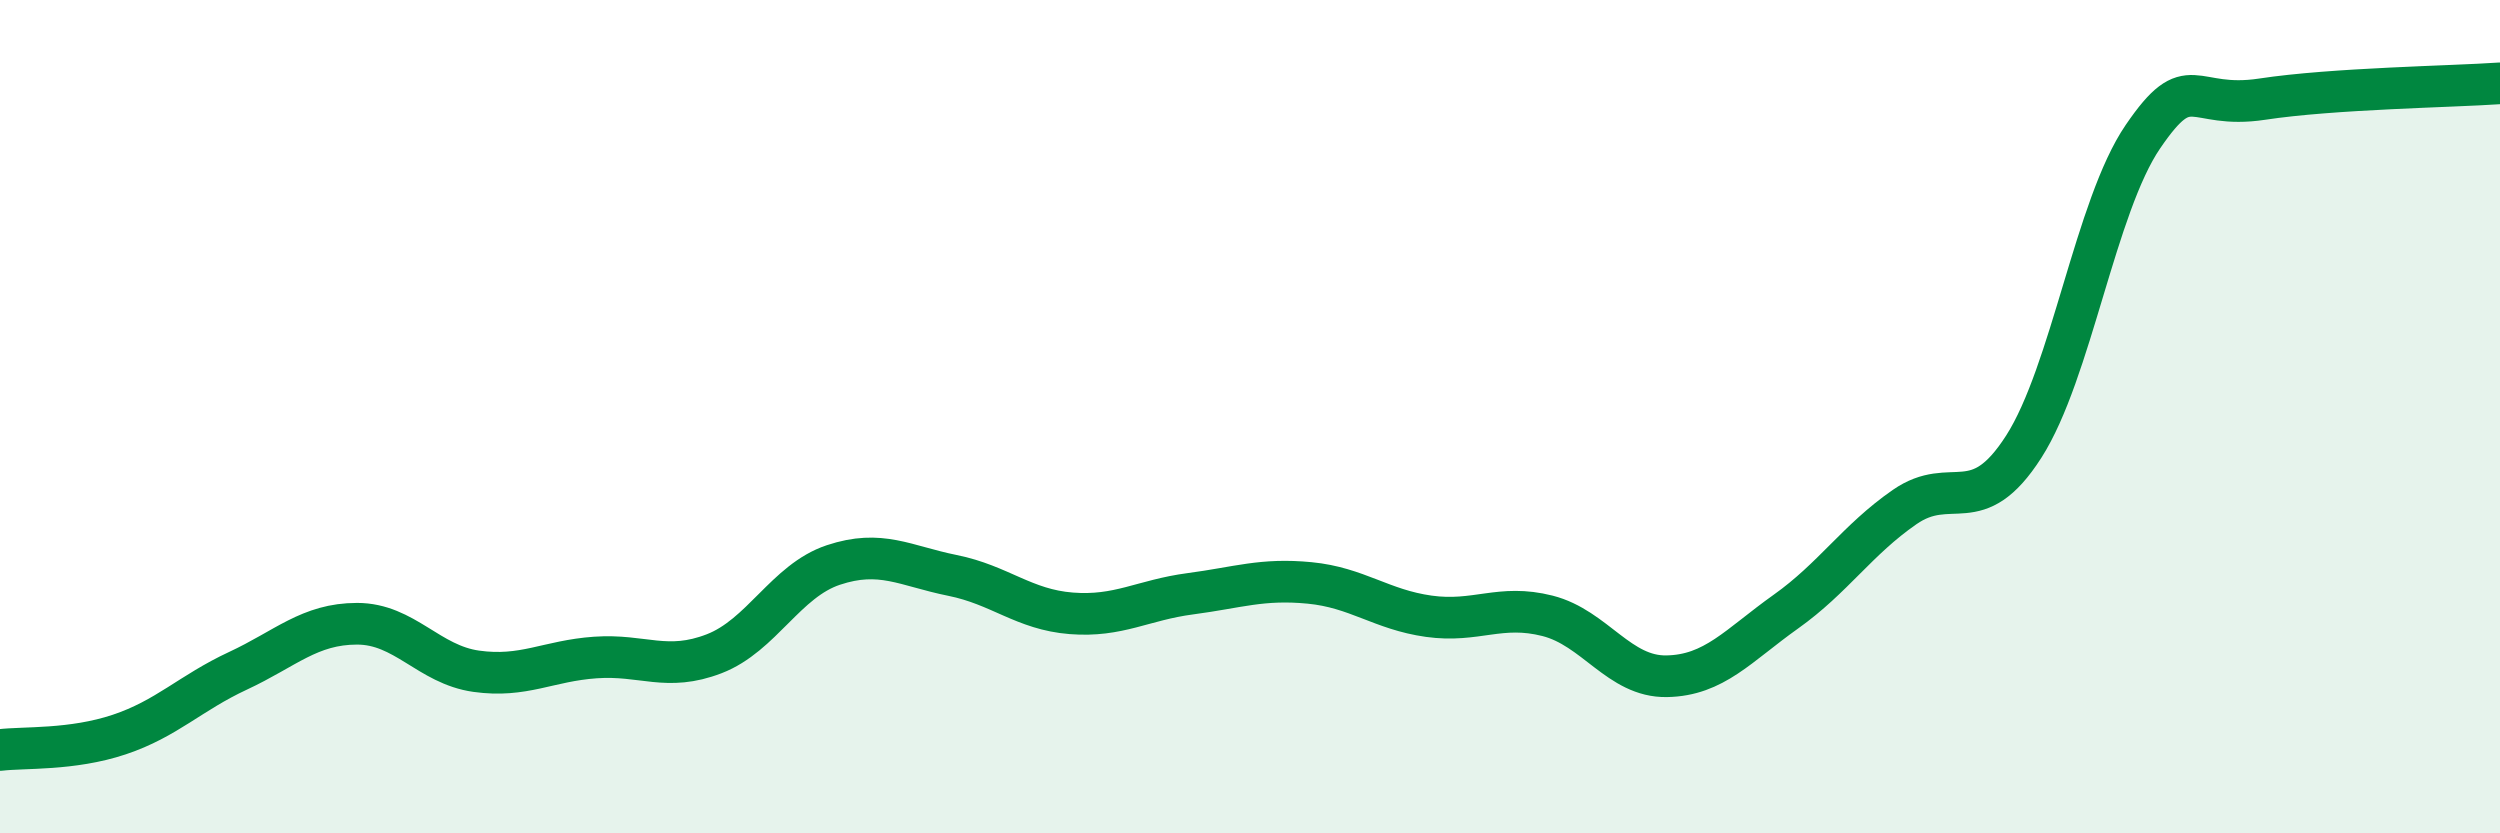
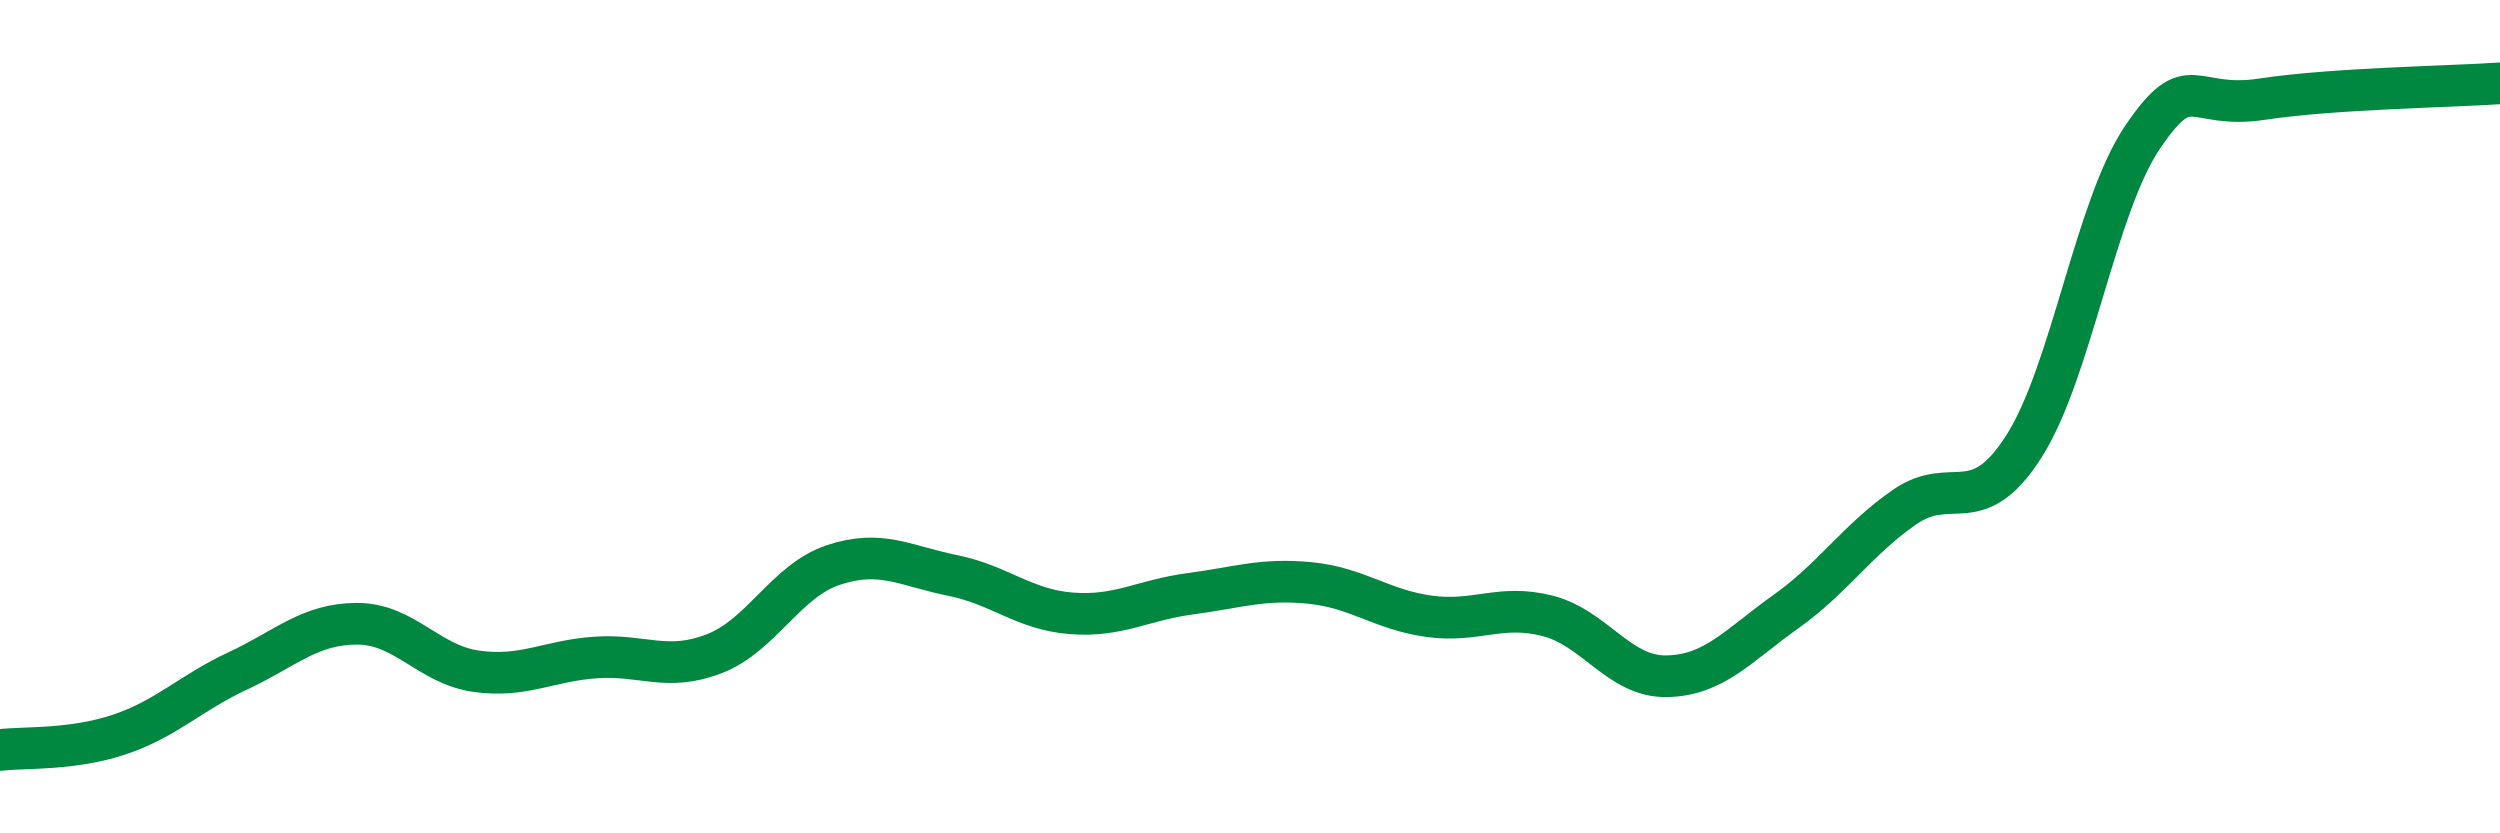
<svg xmlns="http://www.w3.org/2000/svg" width="60" height="20" viewBox="0 0 60 20">
-   <path d="M 0,18 C 0.57,17.93 1.72,18.01 2.86,17.63 C 4,17.25 4.57,16.63 5.71,16.1 C 6.85,15.57 7.43,14.97 8.57,14.97 C 9.71,14.97 10.29,15.95 11.43,16.11 C 12.57,16.27 13.15,15.86 14.29,15.78 C 15.43,15.7 16,16.13 17.14,15.69 C 18.28,15.25 18.86,13.94 20,13.56 C 21.14,13.18 21.72,13.58 22.86,13.81 C 24,14.04 24.57,14.63 25.71,14.72 C 26.85,14.81 27.43,14.4 28.57,14.25 C 29.71,14.1 30.29,13.88 31.43,13.99 C 32.57,14.1 33.15,14.63 34.29,14.79 C 35.43,14.95 36,14.49 37.14,14.78 C 38.28,15.07 38.86,16.25 40,16.23 C 41.14,16.21 41.72,15.49 42.86,14.68 C 44,13.87 44.57,12.96 45.71,12.17 C 46.85,11.38 47.43,12.5 48.57,10.72 C 49.71,8.94 50.29,4.95 51.43,3.28 C 52.57,1.61 52.58,2.64 54.29,2.38 C 56,2.12 58.86,2.08 60,2L60 20L0 20Z" fill="#008740" opacity="0.1" stroke-linecap="round" stroke-linejoin="round" />
  <path d="M 0,18 C 0.57,17.93 1.72,18.01 2.86,17.63 C 4,17.25 4.57,16.63 5.71,16.1 C 6.85,15.57 7.43,14.97 8.57,14.97 C 9.71,14.97 10.29,15.95 11.43,16.11 C 12.57,16.27 13.15,15.86 14.29,15.78 C 15.43,15.7 16,16.13 17.14,15.69 C 18.28,15.25 18.86,13.94 20,13.56 C 21.14,13.18 21.72,13.58 22.86,13.81 C 24,14.04 24.57,14.63 25.71,14.72 C 26.85,14.81 27.43,14.4 28.57,14.25 C 29.71,14.1 30.29,13.88 31.43,13.99 C 32.57,14.1 33.15,14.63 34.29,14.79 C 35.43,14.95 36,14.49 37.14,14.78 C 38.28,15.07 38.86,16.25 40,16.23 C 41.14,16.21 41.72,15.49 42.86,14.68 C 44,13.87 44.57,12.96 45.71,12.17 C 46.85,11.38 47.43,12.5 48.57,10.72 C 49.71,8.94 50.29,4.95 51.43,3.28 C 52.57,1.61 52.58,2.64 54.29,2.38 C 56,2.12 58.86,2.08 60,2" stroke="#008740" stroke-width="1" fill="none" stroke-linecap="round" stroke-linejoin="round" />
</svg>